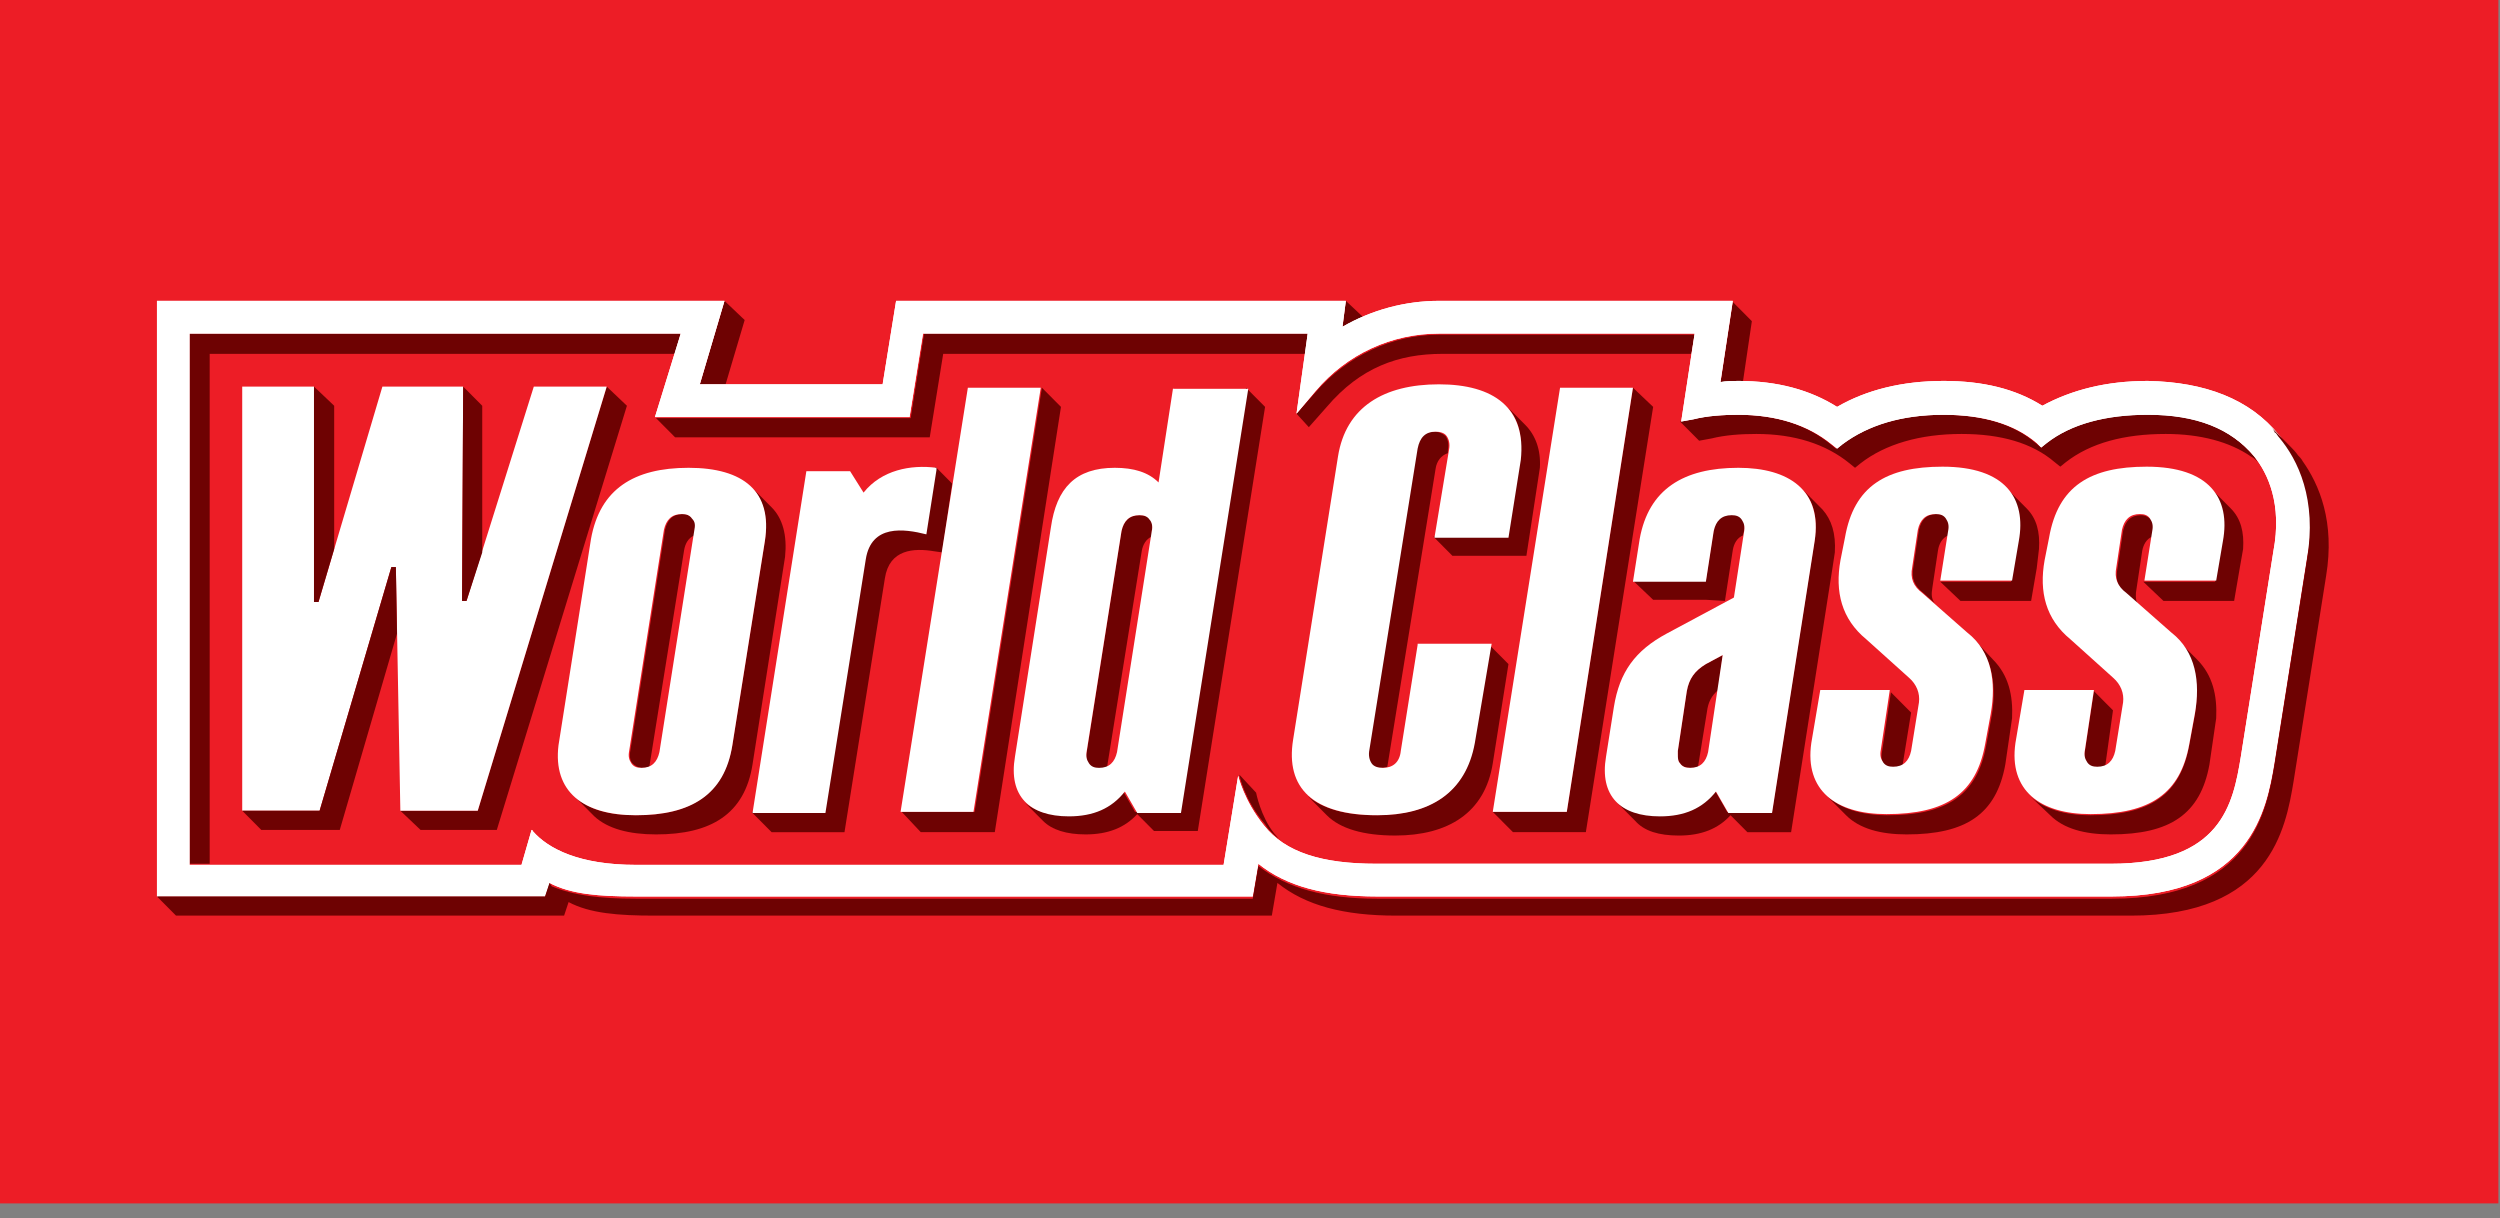
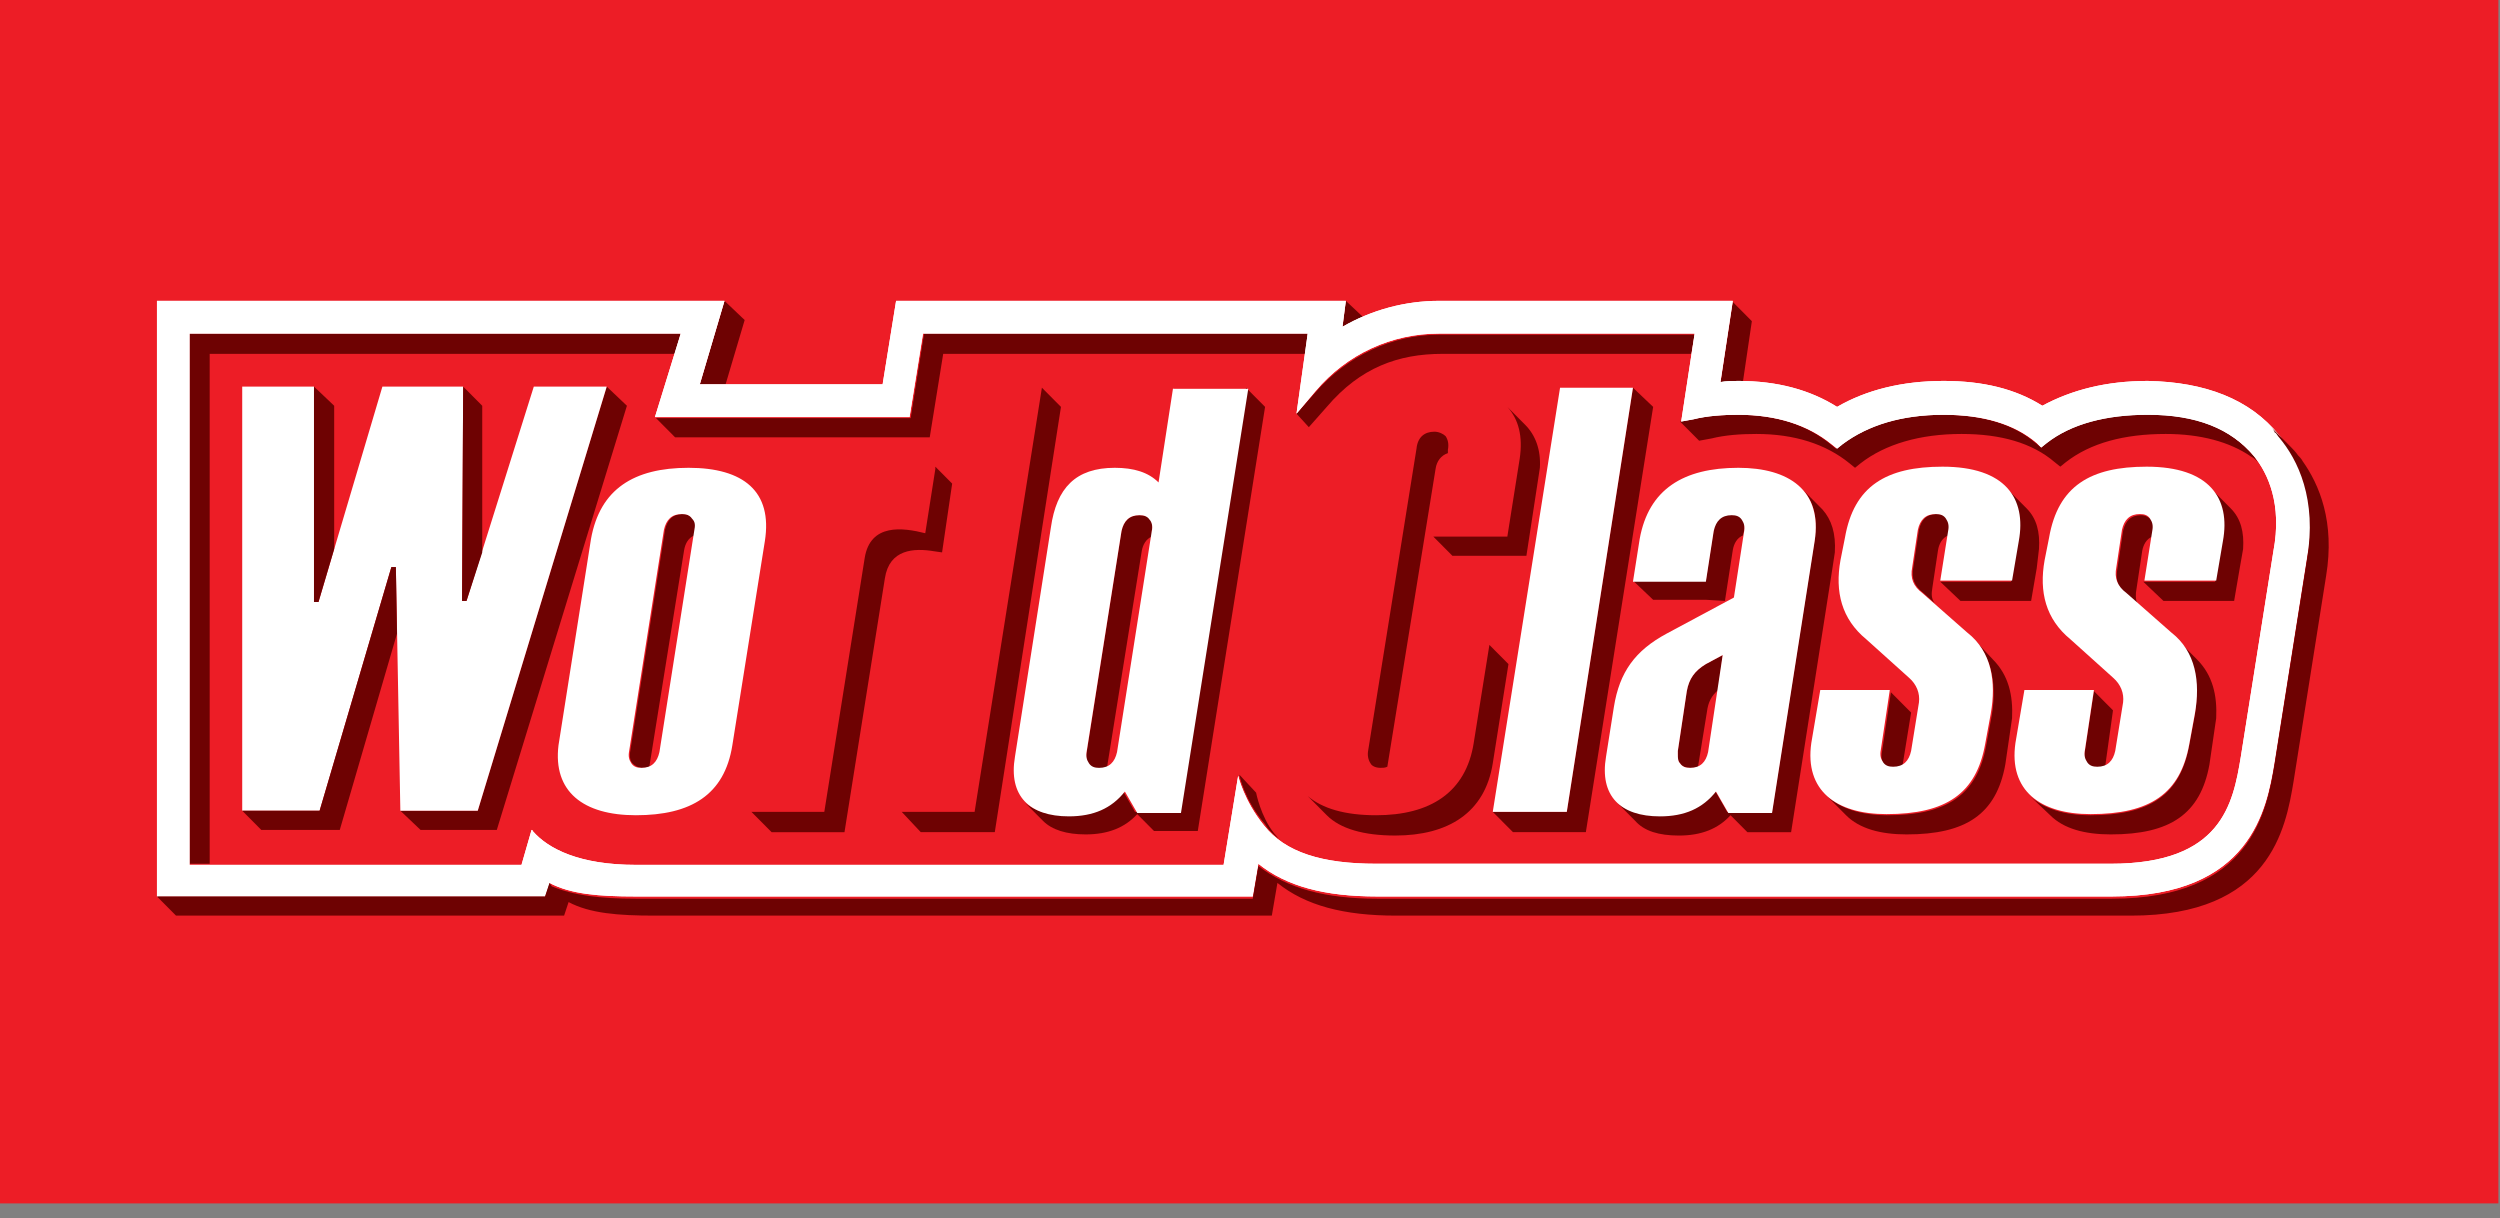
<svg xmlns="http://www.w3.org/2000/svg" width="158" height="77" viewBox="0 0 158 77" fill="none">
  <rect x="0" y="0" width="158" height="77" fill="#808080" stroke="none" />
  <rect width="157.898" height="76.055" fill="#ED1D26" />
  <g clip-path="url(#clip0_5673_113)">
    <path d="M41.038 48.458L43.236 34.77C43.307 34.342 43.519 33.985 43.874 33.843L43.945 33.558C44.016 33.201 43.945 32.916 43.803 32.773C43.661 32.631 43.449 32.488 43.165 32.488C42.527 32.488 42.173 32.845 42.031 33.486L39.834 47.46C39.763 47.816 39.834 48.101 39.975 48.244C40.117 48.386 40.33 48.529 40.613 48.529C40.755 48.529 40.897 48.529 41.038 48.458Z" fill="#6E0202" />
-     <path d="M48.764 32.061L47.63 30.92C48.268 31.704 48.552 32.773 48.339 34.199L46.284 47.103C45.717 50.24 43.661 51.523 40.188 51.523C38.486 51.523 37.211 51.167 36.36 50.383L37.565 51.595C38.416 52.379 39.762 52.735 41.464 52.735C44.937 52.735 47.063 51.452 47.559 48.315L49.615 35.197C49.757 33.843 49.473 32.773 48.764 32.061Z" fill="#6E0202" />
    <path d="M103.203 24.503L99.021 51.309H94.343L95.619 52.592H100.226L104.479 25.715L103.203 24.503Z" fill="#6E0202" />
    <path d="M59.539 34.912L59.043 34.841C57.767 34.627 56.207 34.699 55.924 36.552L53.372 52.593H48.765L47.489 51.31H52.096L54.648 35.269C55.002 33.059 57.058 33.344 58.476 33.7L59.114 29.637V29.494L59.752 30.136L60.177 30.564L59.539 34.912Z" fill="#6E0202" />
    <path d="M65.848 24.503L61.595 51.309H56.987L58.192 52.592H62.871L67.053 25.715L65.848 24.503Z" fill="#6E0202" />
    <path d="M72.794 33.558C72.865 33.201 72.794 32.916 72.653 32.773C72.511 32.631 72.298 32.56 72.015 32.56C71.377 32.56 71.022 32.916 70.88 33.558L68.683 47.531C68.612 47.888 68.683 48.173 68.825 48.315C68.967 48.458 69.179 48.6 69.463 48.6C69.675 48.6 69.817 48.6 69.959 48.529L72.156 34.841C72.227 34.413 72.44 34.057 72.794 33.914V33.558Z" fill="#6E0202" />
    <path d="M78.748 24.503L74.495 51.309H71.731L70.951 49.954C70.1 50.953 68.966 51.523 67.407 51.523C66.273 51.523 65.351 51.238 64.784 50.739L65.918 51.879C66.485 52.45 67.407 52.735 68.612 52.735C70.03 52.735 71.093 52.307 71.873 51.452L72.298 51.879L72.936 52.521H75.7L79.953 25.715L78.748 24.503Z" fill="#6E0202" />
    <path d="M38.345 24.432L30.193 51.238H25.302L26.578 52.45H31.398L39.621 25.644L38.345 24.432Z" fill="#6E0202" />
    <path d="M119.506 43.752L118.939 47.531C118.869 47.887 118.939 48.172 119.081 48.315C119.223 48.457 119.436 48.6 119.719 48.6C119.932 48.6 120.074 48.6 120.215 48.529L120.782 45.035L119.506 43.752Z" fill="#6E0202" />
    <path d="M128.083 32.132L126.878 30.92C127.587 31.775 127.799 32.916 127.516 34.271L127.091 36.766H122.625L123.901 37.978H128.367L128.721 35.91L128.863 34.698C128.934 33.629 128.721 32.773 128.083 32.132Z" fill="#6E0202" />
    <path d="M123.121 33.843C122.767 33.985 122.554 34.342 122.483 34.77L122.129 37.122C122.058 37.55 122.058 37.835 122.271 38.12L121.562 37.479C120.995 37.051 120.782 36.552 120.924 35.839L121.278 33.486C121.42 32.845 121.774 32.488 122.412 32.488C122.696 32.488 122.909 32.56 123.05 32.773C123.192 32.987 123.263 33.201 123.192 33.558L123.121 33.843Z" fill="#6E0202" />
    <path d="M124.822 40.473C125.957 41.685 126.169 43.396 125.886 45.178L125.531 47.103C124.964 50.24 123.05 51.523 119.294 51.523C117.592 51.523 116.316 51.095 115.466 50.311L116.671 51.523C117.521 52.379 118.868 52.735 120.499 52.735C124.255 52.735 126.169 51.452 126.736 48.315L127.162 45.392C127.232 43.966 126.949 42.683 125.957 41.685L124.822 40.473Z" fill="#6E0202" />
    <path d="M133.045 48.457C132.903 48.529 132.761 48.529 132.549 48.529C132.265 48.529 132.053 48.457 131.911 48.243C131.769 48.029 131.698 47.816 131.769 47.459L132.336 43.681L133.541 44.893L133.045 48.457Z" fill="#6E0202" />
    <path d="M137.653 40.473C138.787 41.685 138.999 43.396 138.716 45.178L138.361 47.103C137.794 50.24 135.88 51.523 132.124 51.523C130.422 51.523 129.147 51.095 128.296 50.311L129.572 51.523C130.422 52.379 131.769 52.735 133.4 52.735C137.156 52.735 139.07 51.452 139.637 48.315L140.063 45.392C140.133 43.966 139.85 42.683 138.858 41.685L137.653 40.473Z" fill="#6E0202" />
    <path d="M134.392 37.55L135.101 38.192C134.959 37.907 134.959 37.55 135.03 37.194L135.384 34.841C135.455 34.413 135.668 34.057 136.022 33.914L136.093 33.629C136.164 33.273 136.093 32.987 135.952 32.845C135.81 32.702 135.597 32.56 135.314 32.56C134.676 32.56 134.321 32.916 134.179 33.558L133.825 35.91C133.683 36.623 133.825 37.122 134.392 37.55Z" fill="#6E0202" />
    <path d="M140.984 32.132L139.779 30.92C140.488 31.775 140.7 32.916 140.417 34.271L139.992 36.766H135.455L136.731 37.978H141.197L141.551 35.91L141.764 34.698C141.835 33.629 141.622 32.773 140.984 32.132Z" fill="#6E0202" />
    <path d="M115.183 32.203L113.978 30.991C114.616 31.704 114.899 32.773 114.686 34.128L111.993 51.31H109.158L108.378 49.955C107.527 50.953 106.464 51.523 104.834 51.523C103.699 51.523 102.778 51.238 102.211 50.739L103.345 51.88C103.912 52.522 104.834 52.807 106.11 52.807C107.527 52.807 108.59 52.379 109.37 51.523L110.433 52.593H113.198L114.048 47.175L115.821 35.839L115.962 34.912C116.033 33.7 115.75 32.845 115.183 32.203Z" fill="#6E0202" />
    <path d="M108.59 43.609C108.165 43.966 107.952 44.394 107.882 44.964L107.314 48.457C107.173 48.529 107.031 48.529 106.818 48.529C106.535 48.529 106.322 48.457 106.18 48.243C106.039 48.101 106.039 47.887 106.039 47.673C106.039 47.602 106.039 47.531 106.039 47.459L106.606 43.681C106.747 42.897 107.102 42.398 107.811 41.97L108.874 41.399L108.59 43.609Z" fill="#6E0202" />
    <path d="M109.016 37.978L109.512 34.77C109.583 34.342 109.795 33.985 110.15 33.843L110.221 33.558C110.291 33.201 110.221 32.916 110.079 32.773C109.937 32.631 109.724 32.488 109.441 32.488C108.803 32.488 108.449 32.845 108.307 33.486L107.811 36.694H103.203L104.479 37.907H107.811L109.016 37.978Z" fill="#6E0202" />
    <path d="M96.398 26.855L95.264 25.715C95.973 26.499 96.257 27.568 96.044 28.994L95.264 33.913H90.586L91.791 35.126H96.469L97.32 29.565C97.391 28.424 97.036 27.497 96.398 26.855Z" fill="#6E0202" />
    <path d="M87.254 48.528C87.396 48.528 87.538 48.528 87.68 48.457L90.728 29.636C90.799 29.137 91.082 28.78 91.507 28.638V28.424C91.578 28.067 91.507 27.782 91.365 27.568C91.224 27.426 90.94 27.283 90.657 27.283C90.019 27.283 89.594 27.64 89.523 28.353L86.475 47.388C86.404 47.744 86.475 48.029 86.616 48.243C86.687 48.386 86.9 48.528 87.254 48.528Z" fill="#6E0202" />
    <path d="M93.138 46.96C92.642 50.097 90.373 51.523 86.971 51.523C84.986 51.523 83.569 51.095 82.647 50.311L83.852 51.523C84.703 52.379 86.191 52.806 88.176 52.806C91.507 52.806 93.847 51.38 94.343 48.243L95.335 41.97L94.13 40.758L93.138 46.96Z" fill="#6E0202" />
    <path d="M43.874 33.558L41.676 47.531C41.535 48.173 41.18 48.529 40.542 48.529C40.259 48.529 40.046 48.458 39.904 48.244C39.763 48.03 39.692 47.816 39.763 47.46L41.96 33.486C42.102 32.845 42.456 32.488 43.094 32.488C43.378 32.488 43.59 32.56 43.732 32.774C43.945 32.987 43.945 33.201 43.874 33.558ZM43.519 29.565C40.046 29.565 37.919 30.92 37.352 34.057L35.297 47.103C34.942 50.026 36.856 51.523 40.188 51.523C43.661 51.523 45.788 50.24 46.284 47.103L48.339 34.199C48.836 31.063 46.993 29.565 43.519 29.565Z" fill="white" />
    <path d="M99.021 51.309L103.203 24.503H98.596L94.343 51.309H99.021Z" fill="white" />
-     <path d="M59.184 29.707V29.565C57.554 29.351 55.711 29.707 54.577 31.133L53.726 29.779H50.962L47.56 51.38H52.167L54.719 35.339C55.073 33.129 57.129 33.414 58.547 33.771L59.184 29.707ZM61.169 24.503L56.916 51.309H61.524L65.777 24.503H61.169Z" fill="white" />
    <path d="M72.794 33.557L70.597 47.53C70.455 48.172 70.101 48.529 69.463 48.529C69.179 48.529 68.967 48.457 68.825 48.243C68.683 48.029 68.612 47.816 68.683 47.459L70.88 33.557C71.022 32.915 71.377 32.559 72.015 32.559C72.298 32.559 72.511 32.63 72.653 32.844C72.794 32.987 72.865 33.272 72.794 33.557ZM74.141 24.503L73.22 30.491C72.582 29.85 71.66 29.565 70.455 29.565C67.974 29.565 66.769 30.848 66.415 33.343L64.147 47.816C63.721 50.311 65.068 51.594 67.549 51.594C69.108 51.594 70.243 51.095 71.093 50.026L71.873 51.38H74.637L78.89 24.574H74.141V24.503Z" fill="white" />
    <path d="M122.767 29.494C119.223 29.494 117.167 30.706 116.6 33.986L116.317 35.411C115.962 37.408 116.388 39.119 117.947 40.402L120.641 42.826C121.137 43.254 121.349 43.824 121.278 44.394L120.782 47.46C120.641 48.102 120.286 48.458 119.648 48.458C119.365 48.458 119.152 48.387 119.01 48.173C118.868 47.959 118.798 47.745 118.868 47.389L119.435 43.61H115.041L114.474 46.961C114.048 49.955 116.033 51.452 119.223 51.452C122.98 51.452 124.894 50.169 125.461 47.032L125.815 45.107C126.169 43.111 125.886 41.186 124.326 39.974L121.491 37.479C120.924 37.051 120.711 36.552 120.853 35.839L121.208 33.486C121.349 32.845 121.704 32.488 122.342 32.488C122.625 32.488 122.838 32.56 122.98 32.774C123.121 32.987 123.192 33.201 123.121 33.558L122.625 36.695H127.162L127.587 34.199C128.083 31.49 126.736 29.494 122.767 29.494Z" fill="white" />
    <path d="M135.668 29.494C132.124 29.494 130.068 30.706 129.501 33.986L129.218 35.411C128.863 37.408 129.288 39.119 130.848 40.402L133.541 42.826C134.038 43.254 134.25 43.824 134.179 44.394L133.683 47.46C133.541 48.102 133.187 48.458 132.549 48.458C132.265 48.458 132.053 48.387 131.911 48.173C131.769 47.959 131.698 47.745 131.769 47.389L132.336 43.61H127.942L127.375 46.961C126.949 49.955 128.934 51.452 132.124 51.452C135.881 51.452 137.794 50.169 138.361 47.032L138.716 45.107C139.07 43.111 138.787 41.186 137.227 39.974L134.392 37.479C133.825 37.051 133.612 36.552 133.754 35.839L134.108 33.486C134.25 32.845 134.605 32.488 135.243 32.488C135.526 32.488 135.739 32.56 135.881 32.774C136.022 32.987 136.093 33.201 136.022 33.558L135.526 36.695H140.063L140.488 34.199C140.984 31.49 139.637 29.494 135.668 29.494Z" fill="white" />
    <path d="M107.952 47.531C107.811 48.173 107.456 48.529 106.818 48.529C106.535 48.529 106.322 48.458 106.18 48.244C106.039 48.102 106.039 47.888 106.039 47.674C106.039 47.602 106.039 47.531 106.039 47.46L106.606 43.681C106.747 42.897 107.102 42.398 107.811 41.97L108.874 41.4L107.952 47.531ZM109.866 29.565C106.393 29.565 104.196 30.92 103.629 34.057L103.203 36.766H107.811L108.307 33.558C108.449 32.916 108.803 32.56 109.441 32.56C109.724 32.56 109.937 32.631 110.079 32.845C110.221 33.059 110.292 33.273 110.221 33.629L109.583 37.764L105.33 40.045C103.345 41.115 102.353 42.469 101.998 44.679L101.502 47.816C101.077 50.312 102.423 51.595 104.904 51.595C106.464 51.595 107.598 51.096 108.449 50.026L109.228 51.381H111.993L114.686 34.199C115.183 30.991 113.056 29.565 109.866 29.565Z" fill="white" />
-     <path d="M90.94 24.289C87.467 24.289 85.057 25.715 84.561 28.852L81.725 46.746C81.229 49.812 83.001 51.523 87.042 51.523C90.373 51.523 92.641 50.097 93.209 46.96L94.272 40.686H89.594V40.758L88.53 47.459C88.459 48.172 88.034 48.529 87.396 48.529C87.113 48.529 86.829 48.457 86.687 48.243C86.546 48.029 86.475 47.744 86.546 47.388L89.594 28.353C89.735 27.64 90.09 27.283 90.728 27.283C91.011 27.283 91.295 27.355 91.436 27.569C91.578 27.782 91.649 28.068 91.578 28.424L90.657 33.985H95.335L96.115 29.066C96.469 25.786 94.414 24.289 90.94 24.289Z" fill="white" />
    <path d="M11.976 54.589H13.252V22.364H42.669L43.023 21.081H11.976V54.589Z" fill="#6E0202" />
    <path d="M82.505 22.364H59.61L58.759 27.64H42.668L41.463 26.428H57.554L58.404 21.081H82.647L82.505 22.364Z" fill="#6E0202" />
    <path d="M83.852 25.715C85.978 23.22 88.388 22.364 91.153 22.364H106.889L107.102 21.152H90.94C87.963 21.152 85.128 22.507 83.143 24.788L81.938 26.143L82.718 26.998L83.852 25.715Z" fill="#6E0202" />
    <path d="M109.866 24.147C109.512 24.147 109.086 24.147 108.732 24.218L109.512 19.085L110.717 20.297L110.15 24.147H109.866Z" fill="#6E0202" />
    <path d="M84.844 20.653C85.269 20.439 85.695 20.226 86.12 20.012L85.057 19.014L84.844 20.653Z" fill="#6E0202" />
    <path d="M45.788 19.014L44.228 24.289H45.858L47.063 20.226L45.788 19.014Z" fill="#6E0202" />
    <path d="M80.946 53.091C80.804 53.02 80.662 52.806 80.521 52.663C79.67 51.594 79.386 50.097 79.386 50.097L78.323 48.956C78.323 48.956 78.607 50.525 79.954 52.093C80.166 52.449 80.521 52.806 80.946 53.091Z" fill="#6E0202" />
    <path d="M142.756 29.279C142.614 29.137 142.543 28.923 142.402 28.78C140.984 27.069 138.716 26.143 135.668 26.143C133.045 26.143 130.919 26.784 129.288 27.925L129.005 28.281L128.65 27.996C127.233 26.784 125.248 26.214 122.767 26.214C120.144 26.214 117.947 26.855 116.387 28.067L116.033 28.353L115.679 28.067C114.19 26.855 112.276 26.214 109.795 26.214C108.803 26.214 107.81 26.285 106.96 26.499L106.18 26.642L107.385 27.854L108.165 27.711C109.016 27.497 110.008 27.426 111 27.426C113.41 27.426 115.395 28.067 116.884 29.279L117.238 29.565L117.592 29.279C119.152 28.067 121.349 27.426 123.972 27.426C126.453 27.426 128.438 27.996 129.855 29.208L130.21 29.493L130.564 29.208C132.124 27.996 134.25 27.426 136.873 27.426C139.07 27.426 140.913 27.925 142.26 28.852C142.543 28.994 142.685 29.208 142.756 29.279Z" fill="#6E0202" />
    <path d="M143.678 34.841L141.622 47.816C141.126 50.81 140.417 54.589 133.399 54.589H86.971C83.568 54.589 81.229 53.876 79.882 52.165C78.606 50.596 78.252 49.028 78.252 49.028L77.331 54.66H40.188C36.644 54.66 34.659 53.662 33.666 52.521C33.666 52.521 33.666 52.45 33.596 52.45L32.958 54.66H11.976V21.081H43.023L41.393 26.357H57.483L58.334 21.081H82.647L81.938 26.143L83.143 24.717C85.128 22.364 87.963 21.081 90.94 21.081H107.102L106.251 26.642L107.031 26.499C107.881 26.285 108.874 26.214 109.866 26.214C112.276 26.214 114.261 26.856 115.75 28.068L116.104 28.353L116.458 28.068C118.089 26.856 120.215 26.214 122.838 26.214C125.319 26.214 127.304 26.785 128.721 27.997L129.005 28.282L129.359 27.997C130.919 26.785 133.116 26.214 135.739 26.214C138.787 26.214 140.984 27.07 142.473 28.852C143.323 29.921 144.245 31.846 143.678 34.841ZM9.92 56.656H34.446L34.73 55.801C36.076 56.514 37.849 56.656 40.188 56.656H79.174L79.528 54.589C81.3 56.014 83.71 56.656 87.042 56.656H133.47C142.26 56.656 143.252 51.167 143.748 48.172L145.804 35.197C146.513 31.419 145.237 28.923 144.032 27.497C142.189 25.216 139.354 24.147 135.739 24.075C133.116 24.075 130.919 24.646 129.076 25.644C127.374 24.575 125.319 24.075 122.838 24.075C120.215 24.075 117.947 24.646 116.104 25.715C114.403 24.646 112.347 24.075 109.866 24.075C109.512 24.075 109.086 24.075 108.732 24.147L109.512 19.014H95.335H90.94C88.814 19.014 86.687 19.584 84.844 20.653L85.057 19.014H56.633L55.782 24.289H44.228L45.788 19.014H9.92V56.656Z" fill="white" />
    <path d="M143.678 34.841L141.622 47.816C141.126 50.81 140.417 54.589 133.399 54.589H86.971C83.568 54.589 81.229 53.876 79.882 52.165C78.606 50.596 78.252 49.028 78.252 49.028L77.331 54.66H40.188C36.644 54.66 34.659 53.662 33.666 52.521C33.666 52.521 33.666 52.45 33.596 52.45L32.958 54.66H11.976V21.081H43.023L41.393 26.357H57.483L58.334 21.081H82.647L81.938 26.143L83.143 24.717C85.128 22.364 87.963 21.081 90.94 21.081H107.102L106.251 26.642L107.031 26.499C107.881 26.285 108.874 26.214 109.866 26.214C112.276 26.214 114.261 26.856 115.75 28.068L116.104 28.353L116.458 28.068C118.089 26.856 120.215 26.214 122.838 26.214C125.319 26.214 127.304 26.785 128.721 27.997L129.005 28.282L129.359 27.997C130.919 26.785 133.116 26.214 135.739 26.214C138.787 26.214 140.984 27.07 142.473 28.852C143.323 29.921 144.245 31.846 143.678 34.841ZM9.92 56.656H34.446L34.73 55.801C36.076 56.514 37.849 56.656 40.188 56.656H79.174L79.528 54.589C81.3 56.014 83.71 56.656 87.042 56.656H133.47C142.26 56.656 143.252 51.167 143.748 48.172L145.804 35.197C146.513 31.419 145.237 28.923 144.032 27.497C142.189 25.216 139.354 24.147 135.739 24.075C133.116 24.075 130.919 24.646 129.076 25.644C127.374 24.575 125.319 24.075 122.838 24.075C120.215 24.075 117.947 24.646 116.104 25.715C114.403 24.646 112.347 24.075 109.866 24.075C109.512 24.075 109.086 24.075 108.732 24.147L109.512 19.014H95.335H90.94C88.814 19.014 86.687 19.584 84.844 20.653L85.057 19.014H56.633L55.782 24.289H44.228L45.788 19.014H9.92V56.656Z" fill="white" />
    <path d="M145.521 29.137C145.45 28.994 145.308 28.852 145.237 28.78C145.095 28.567 144.883 28.353 144.741 28.21L143.536 26.998C143.607 27.069 143.678 27.141 143.749 27.283C143.749 27.283 143.749 27.355 143.819 27.355C143.89 27.426 143.961 27.568 144.032 27.64C145.237 29.066 146.442 31.561 145.804 35.339L143.749 48.315C143.252 51.309 142.26 56.798 133.47 56.798H87.042C83.781 56.798 81.371 56.157 79.528 54.731L79.174 56.798H40.188C37.919 56.798 36.218 56.584 34.871 56.014L34.73 55.8L34.446 56.656H9.92L11.125 57.868H35.651L35.935 57.012C37.282 57.725 39.053 57.868 41.393 57.868H80.379L80.733 55.8C82.505 57.226 84.915 57.868 88.247 57.868H134.675C143.465 57.868 144.457 52.378 144.954 49.384L147.009 36.409C147.576 32.987 146.584 30.634 145.521 29.137Z" fill="#6E0202" />
    <path d="M30.193 51.238L38.345 24.432H33.737L29.484 37.977H29.201L29.272 24.432H24.168L20.128 38.048H19.844V24.432H15.308V51.238H20.199L24.735 35.838H25.019L25.302 51.238H30.193Z" fill="white" />
    <path d="M19.844 38.048H20.128L21.12 34.698V25.644L19.844 24.432V38.048Z" fill="#6E0202" />
    <path d="M29.484 37.977L30.477 34.912V33.842V25.644L29.272 24.432L29.201 37.977H29.484Z" fill="#6E0202" />
    <path d="M25.019 35.839H24.735L20.199 51.238H15.308L16.513 52.45H21.474L25.09 40.045L25.019 35.839Z" fill="#6E0202" />
  </g>
  <defs>
    <clipPath id="clip0_5673_113">
      <rect width="137.23" height="38.854" fill="white" transform="translate(9.92 19.014)" />
    </clipPath>
  </defs>
</svg>